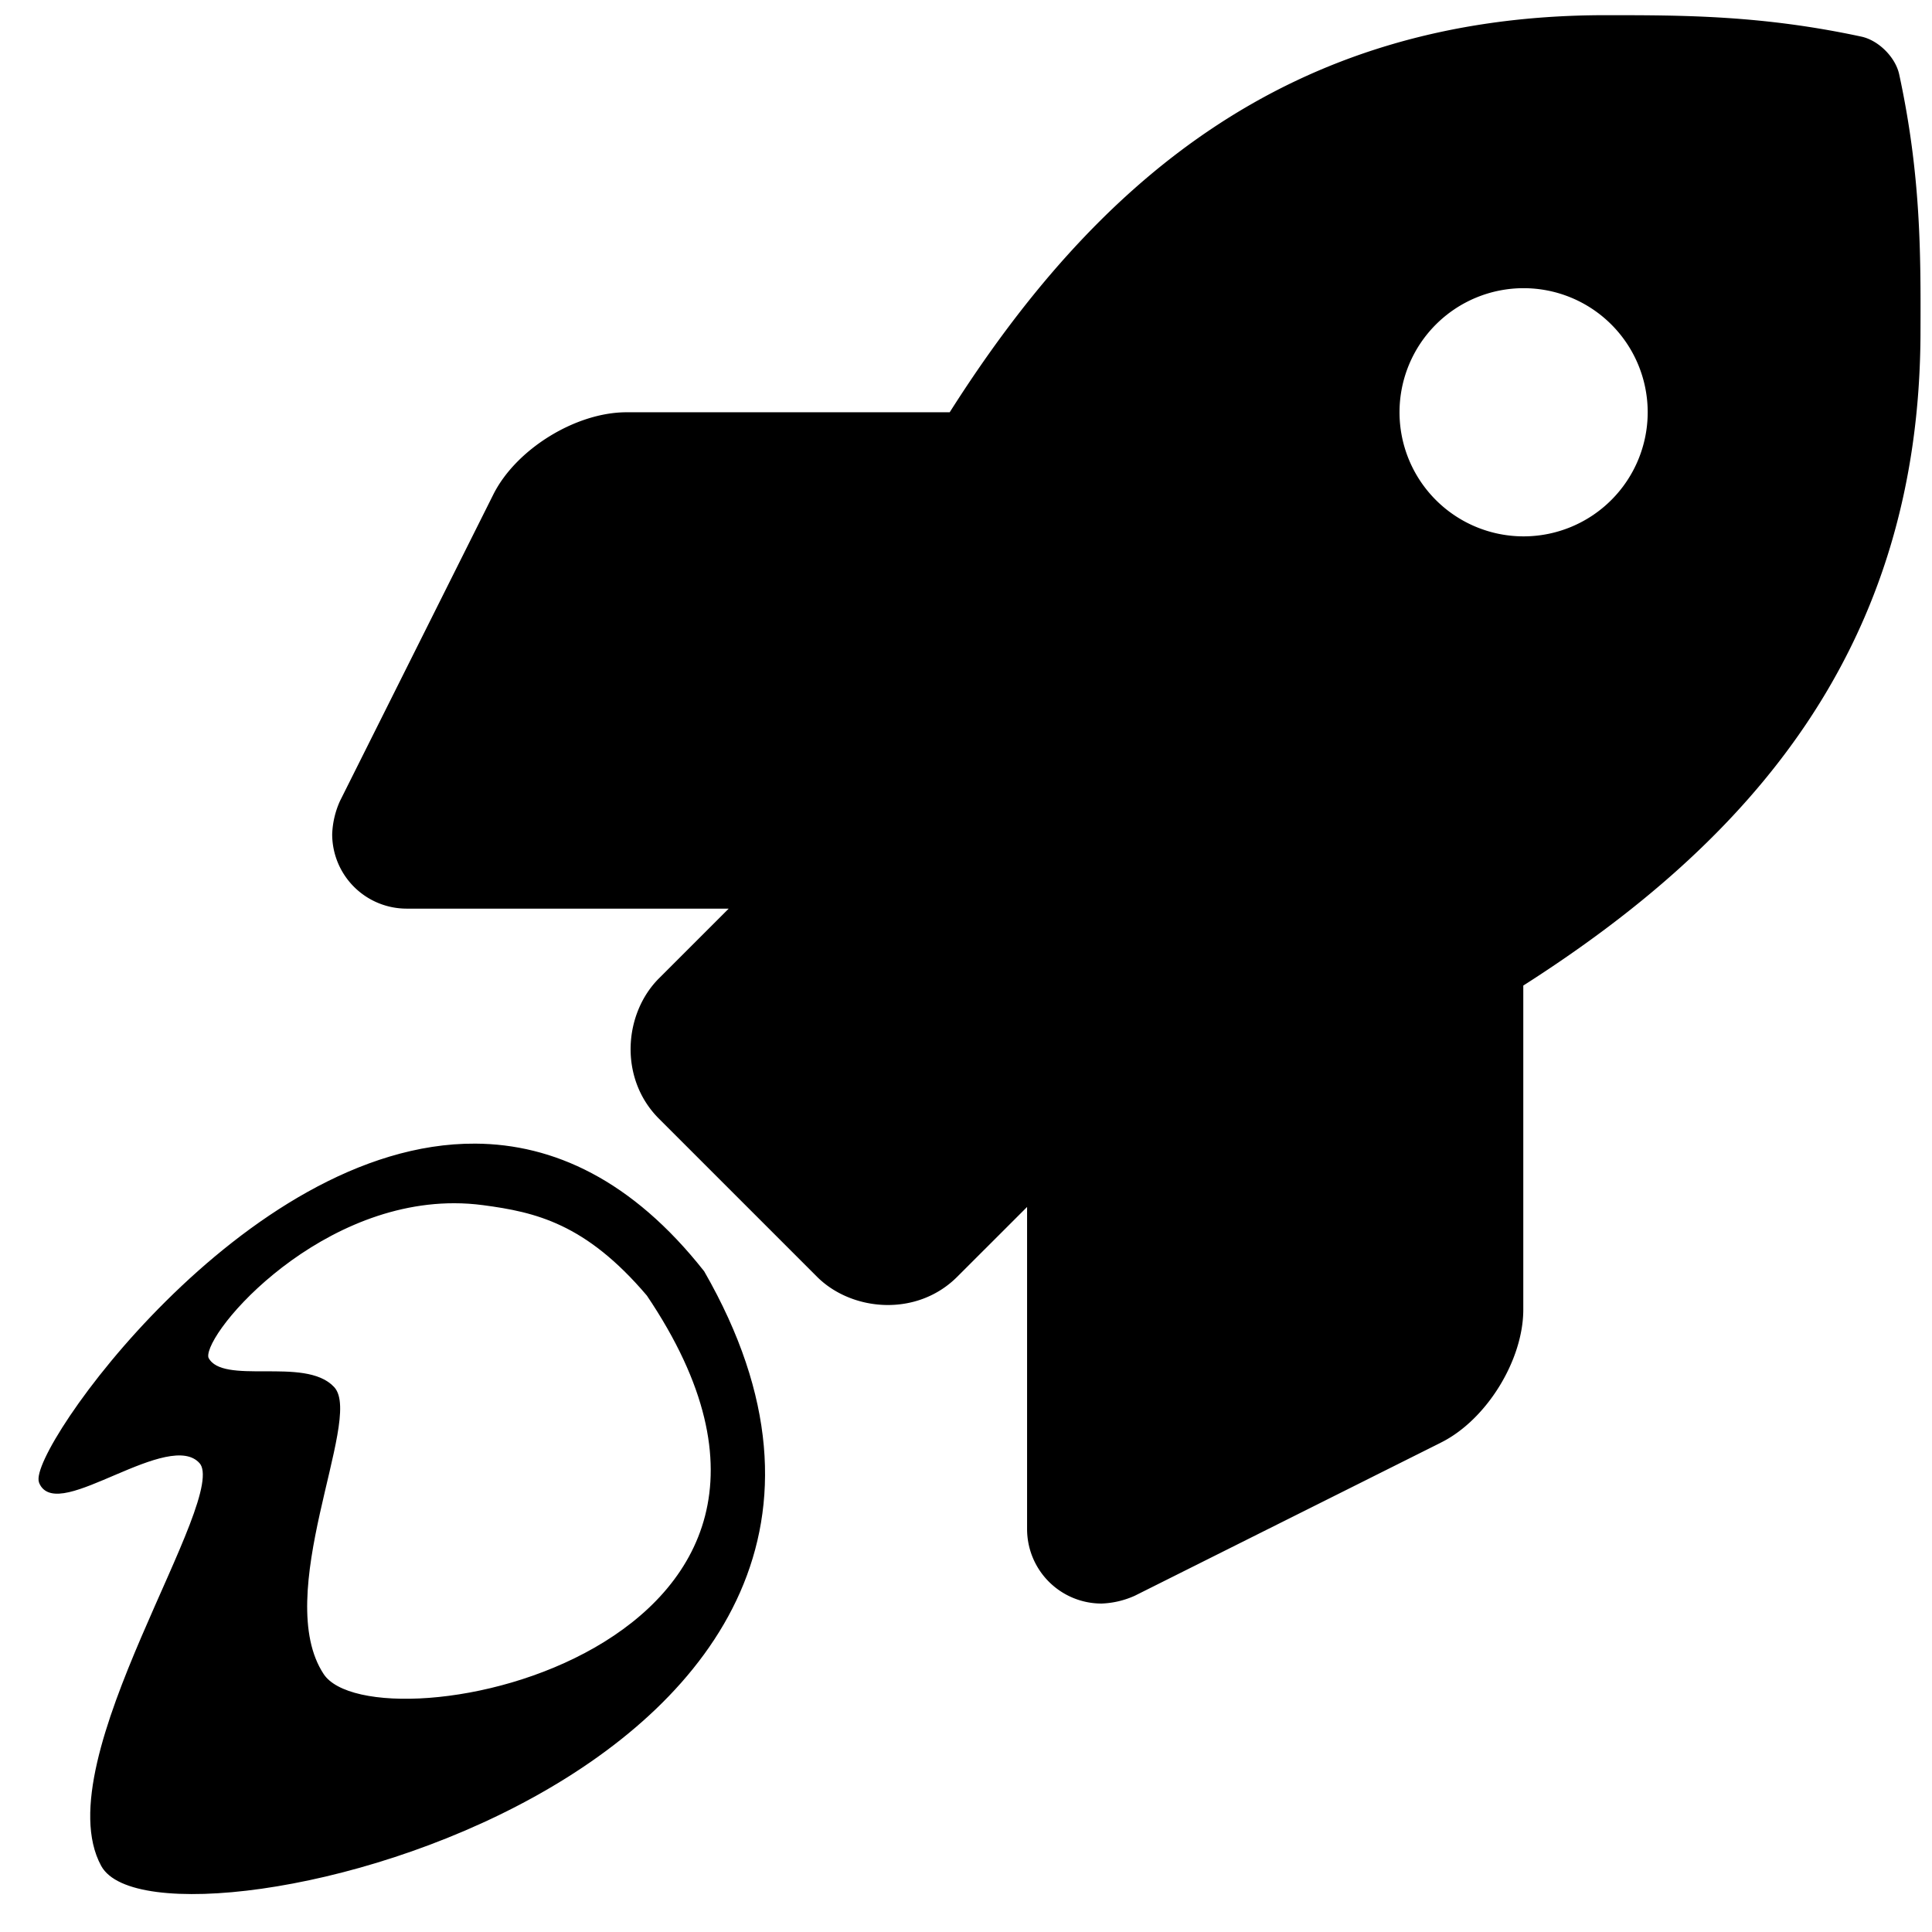
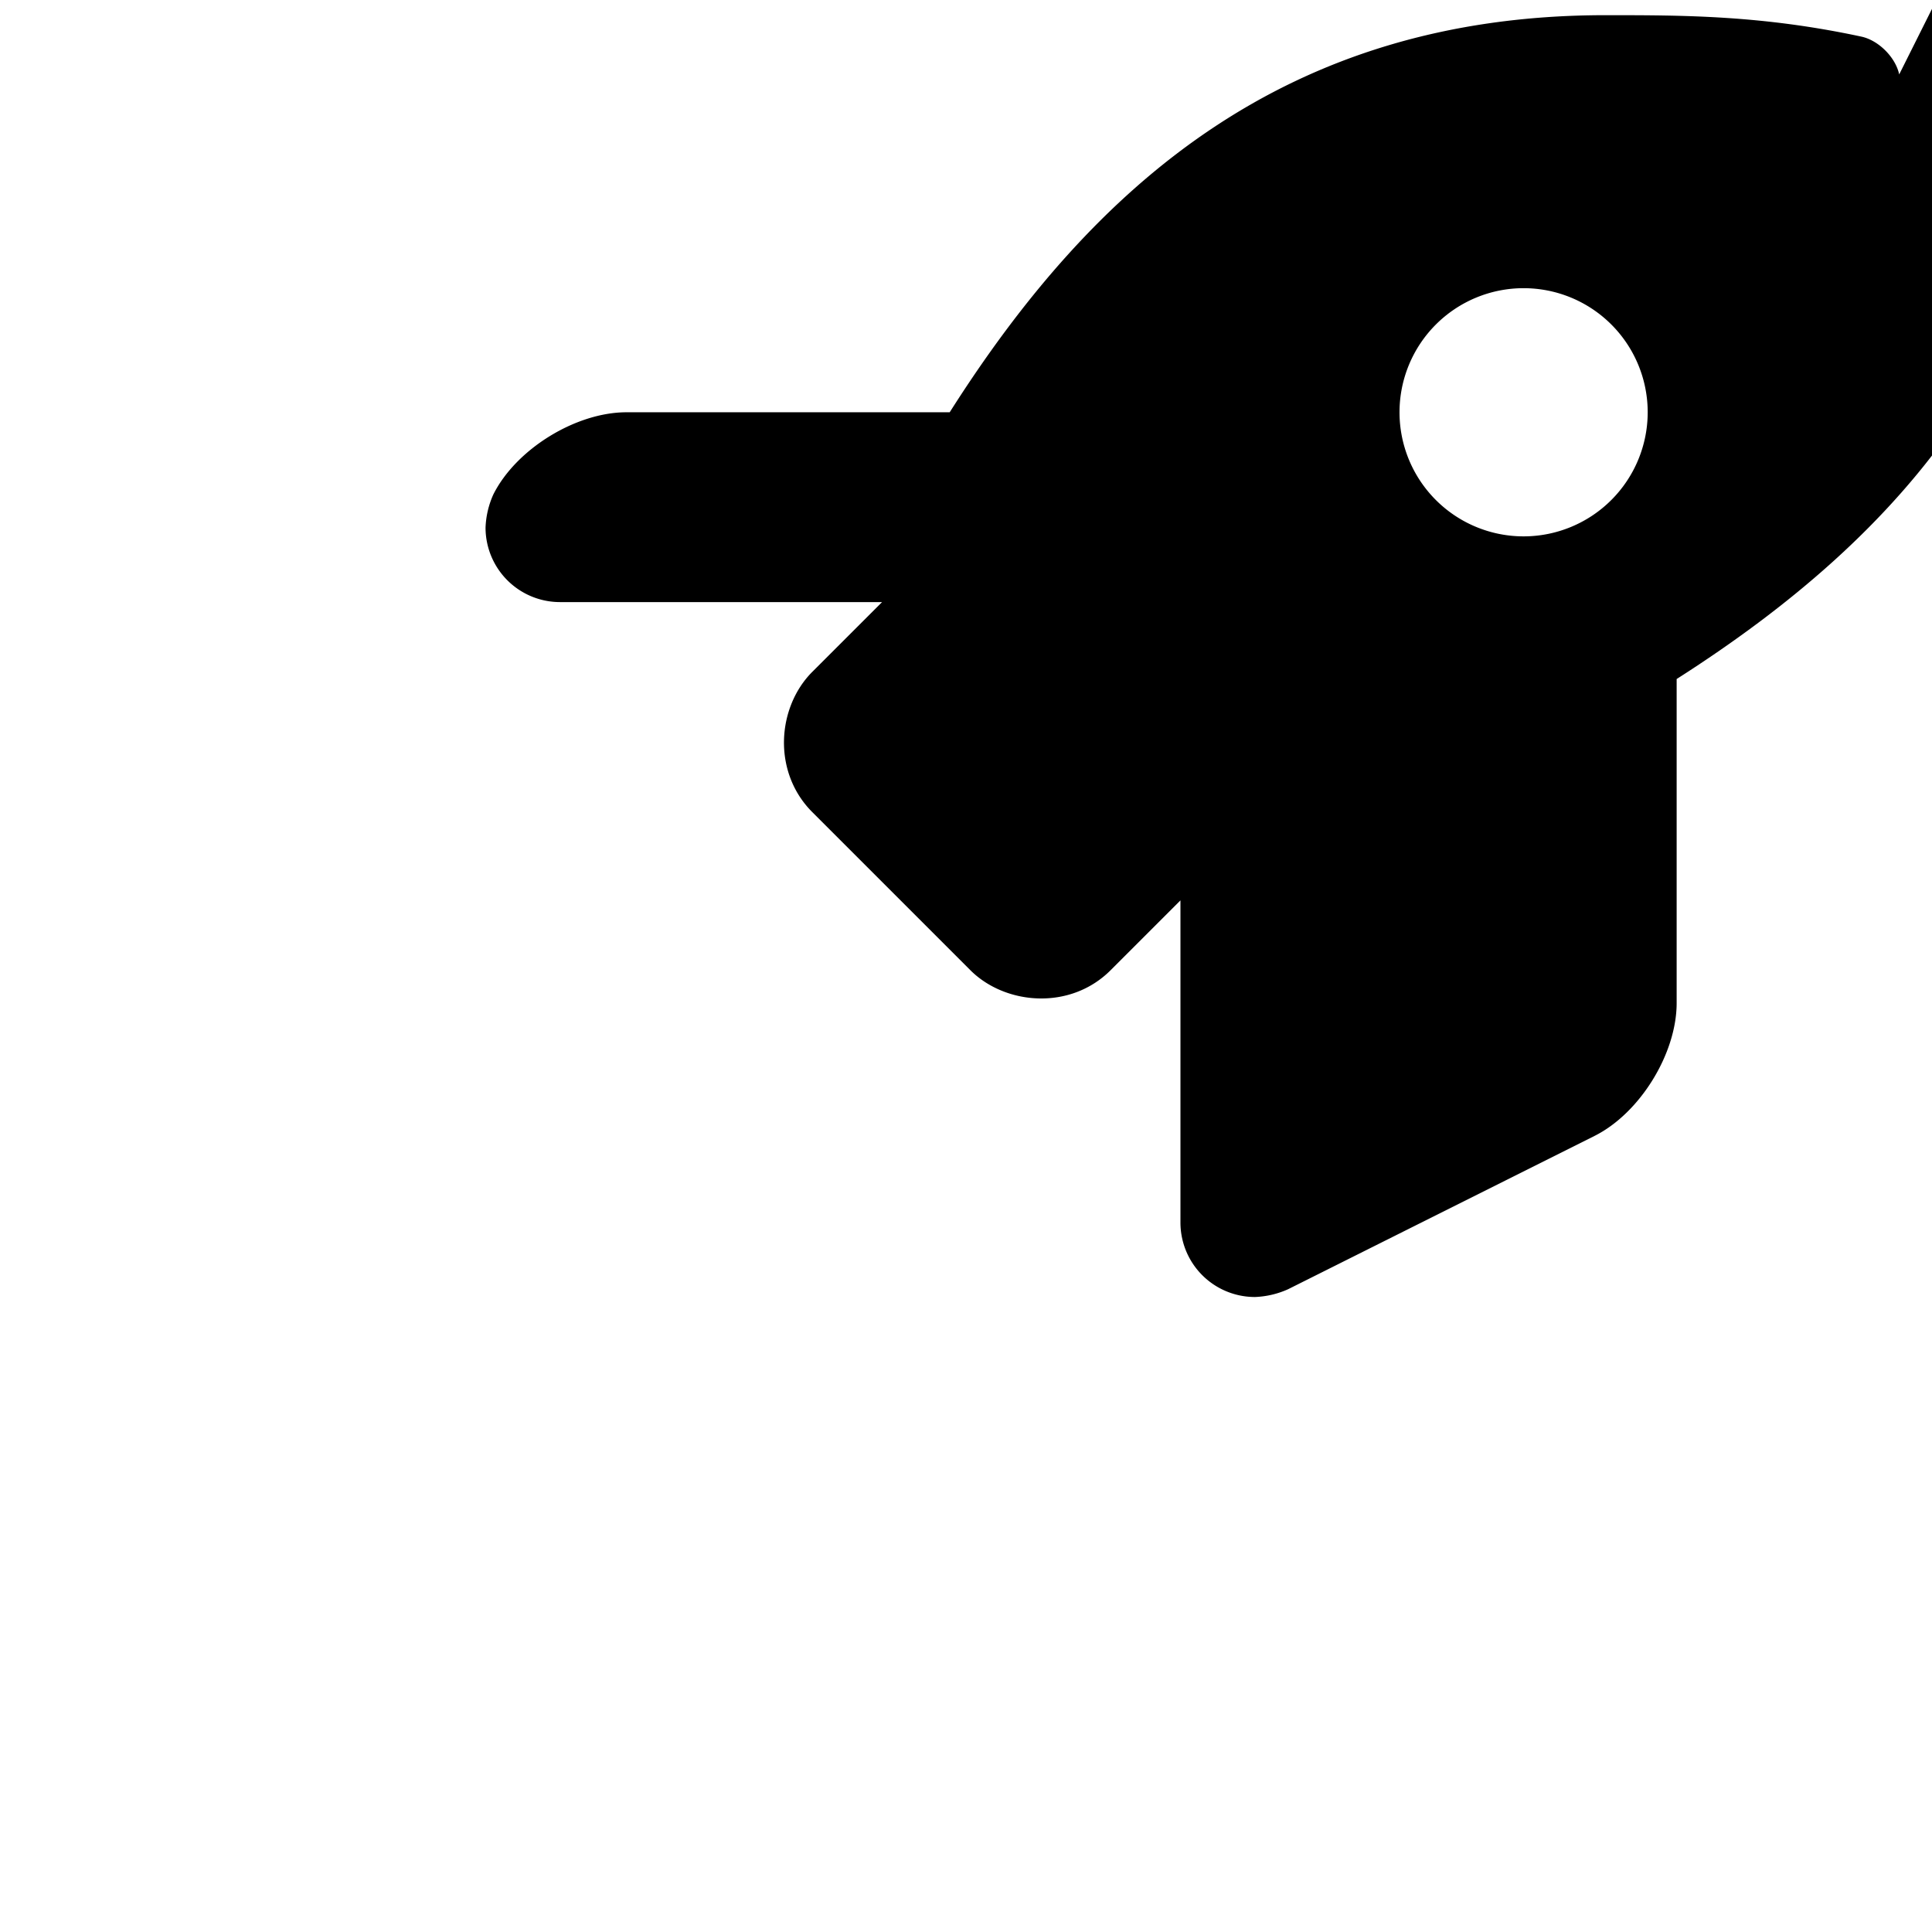
<svg xmlns="http://www.w3.org/2000/svg" xmlns:ns1="http://sodipodi.sourceforge.net/DTD/sodipodi-0.dtd" xmlns:ns2="http://www.inkscape.org/namespaces/inkscape" aria-hidden="true" focusable="false" data-prefix="fas" data-icon="rocket" class="svg-inline--fa fa-rocket fa-w-16" role="img" viewBox="0 0 512 512" version="1.1" id="svg111" ns1:docname="rocket-solid.svg" ns2:version="0.92.5 (2060ec1f9f, 2020-04-08)">
  <defs id="defs115" />
  <ns1:namedview pagecolor="#ffffff" bordercolor="#666666" borderopacity="1" objecttolerance="10" gridtolerance="10" guidetolerance="10" ns2:pageopacity="0" ns2:pageshadow="2" ns2:window-width="1280" ns2:window-height="684" id="namedview113" showgrid="false" ns2:zoom="0.49414063" ns2:cx="143.529" ns2:cy="158.07924" ns2:window-x="0" ns2:window-y="27" ns2:window-maximized="1" ns2:current-layer="svg111" />
-   <path d="M 503.308,19.721 C 502.33,15.174 497.834,10.678 493.273,9.702 466.802,4.024 446.077,4.024 425.442,4.024 c -84.871,0 -135.766,45.384 -173.762,105.233 h -85.678 c -13.44,0.013 -29.232,9.763 -35.259,21.774 l -40.643,81.237 a 23.349,23.349 0 0 0 -2.068,8.799 19.738,19.738 0 0 0 19.736,19.731 h 85.346 l -18.477,18.472 c -9.344,9.341 -10.685,26.52 0,37.202 l 41.85,41.852 c 9.172,9.198 26.437,10.816 37.224,0 l 18.477,-18.472 v 85.374 a 19.738,19.738 0 0 0 19.736,19.731 23.48,23.48 0 0 0 8.803,-2.068 l 81.168,-40.606 c 12.027,-5.999 21.793,-21.787 21.793,-35.236 v -85.862 c 59.685,-38.075 105.262,-89.125 105.262,-173.547 0.077,-20.72 0.077,-41.441 -5.641,-67.916 z M 403.764,142.142 a 32.885,32.885 0 1 1 32.893,-32.885 32.904,32.904 0 0 1 -32.893,32.885 z" id="path109" ns2:connector-curvature="0" style="fill:currentColor;stroke-width:0.822" />
-   <path style="fill:#000000;stroke:#000000;stroke-width:1.344px;stroke-linecap:butt;stroke-linejoin:miter;stroke-opacity:1" d="M 125.986 303.746 C 65.078 303.373 7.919 385.121 10.996 392.729 C 15.099 402.872 44.697 377.556 53.393 387.318 C 62.088 397.081 12.457 466.757 27.408 494.158 C 42.36 521.559 262.328 469.991 186.051 337.279 C 167.007 313.118 146.289 303.87 125.986 303.746 z M 120.379 318.199 C 122.928 318.201 125.513 318.367 128.125 318.715 C 142.054 320.57 155.523 323.577 171.955 342.924 C 236.227 438.132 99.296 465.382 85.215 444.018 C 71.133 422.654 95.386 375.943 88.061 368.039 C 80.735 360.135 58.941 368.007 54.709 360.223 C 51.734 354.75 82.135 318.166 120.379 318.199 z " id="path119" />
+   <path d="M 503.308,19.721 C 502.33,15.174 497.834,10.678 493.273,9.702 466.802,4.024 446.077,4.024 425.442,4.024 c -84.871,0 -135.766,45.384 -173.762,105.233 h -85.678 c -13.44,0.013 -29.232,9.763 -35.259,21.774 a 23.349,23.349 0 0 0 -2.068,8.799 19.738,19.738 0 0 0 19.736,19.731 h 85.346 l -18.477,18.472 c -9.344,9.341 -10.685,26.52 0,37.202 l 41.85,41.852 c 9.172,9.198 26.437,10.816 37.224,0 l 18.477,-18.472 v 85.374 a 19.738,19.738 0 0 0 19.736,19.731 23.48,23.48 0 0 0 8.803,-2.068 l 81.168,-40.606 c 12.027,-5.999 21.793,-21.787 21.793,-35.236 v -85.862 c 59.685,-38.075 105.262,-89.125 105.262,-173.547 0.077,-20.72 0.077,-41.441 -5.641,-67.916 z M 403.764,142.142 a 32.885,32.885 0 1 1 32.893,-32.885 32.904,32.904 0 0 1 -32.893,32.885 z" id="path109" ns2:connector-curvature="0" style="fill:currentColor;stroke-width:0.822" />
</svg>